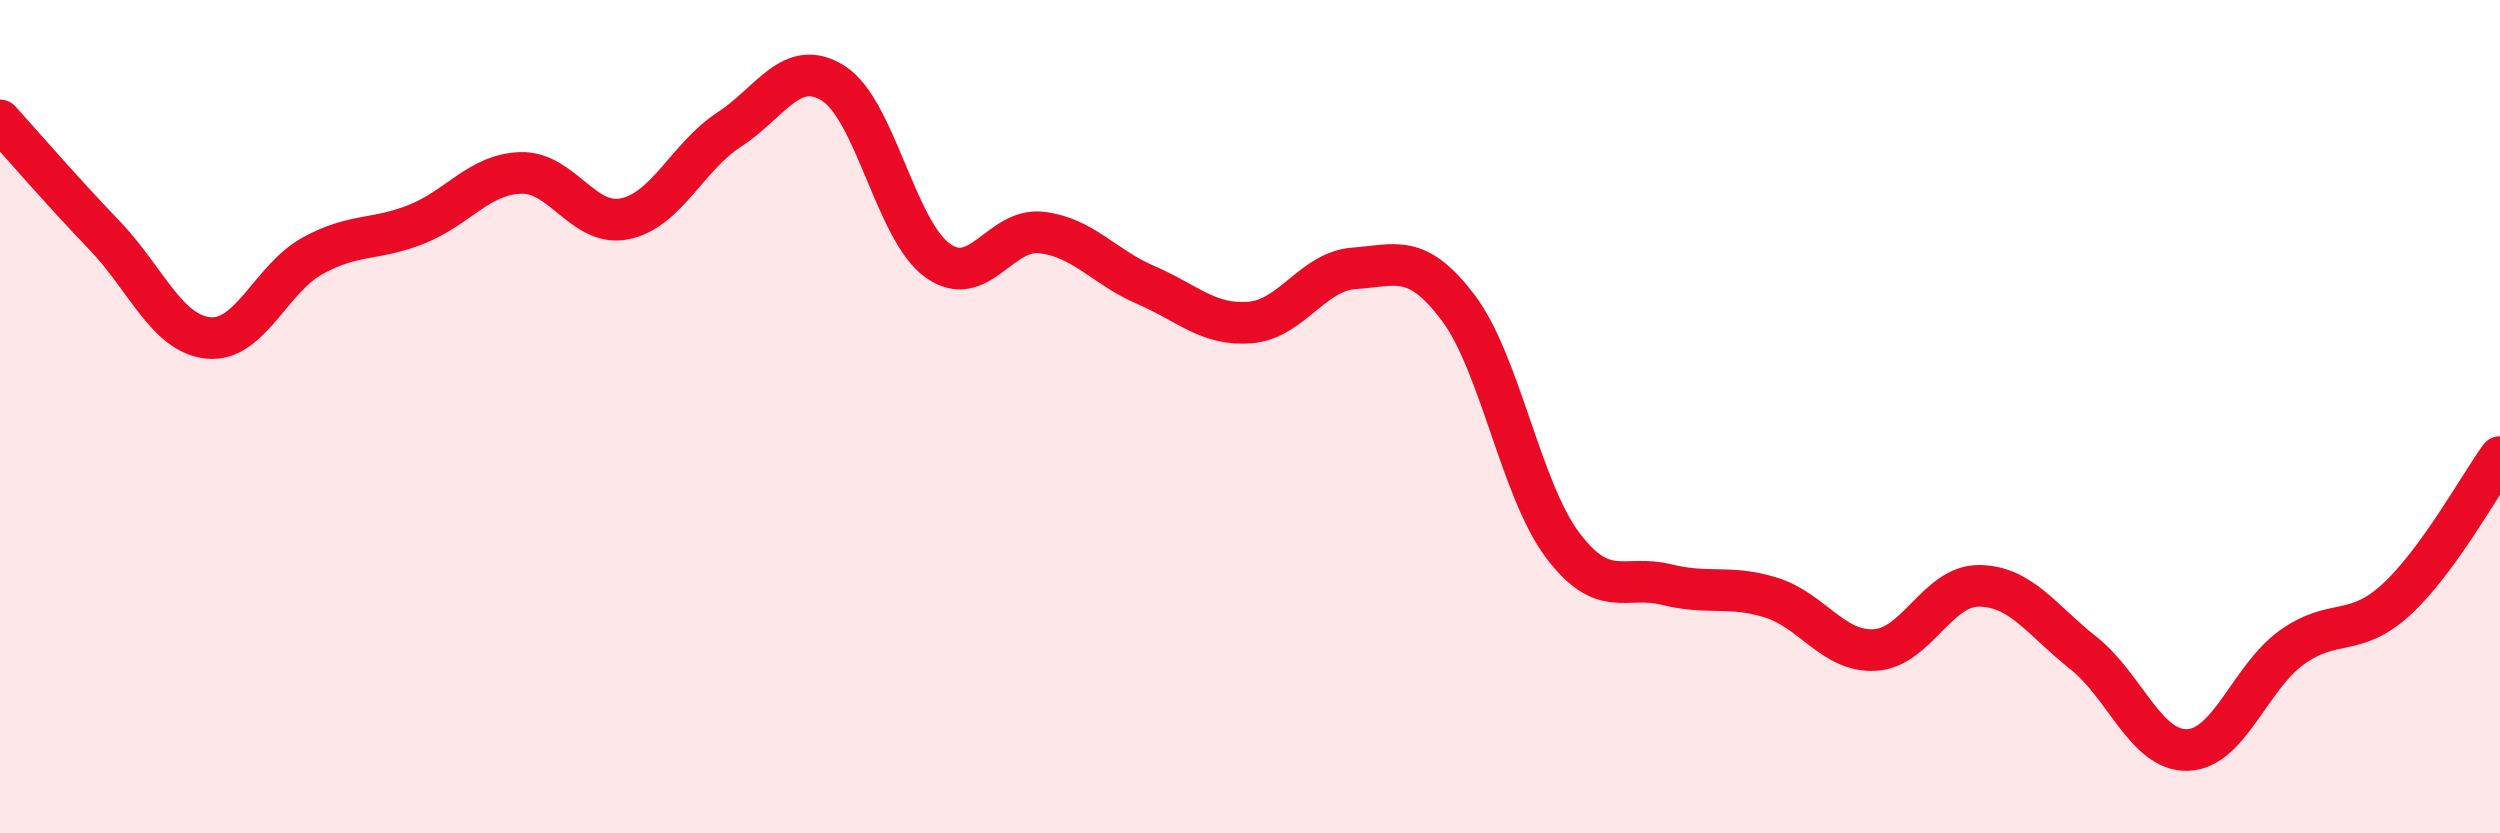
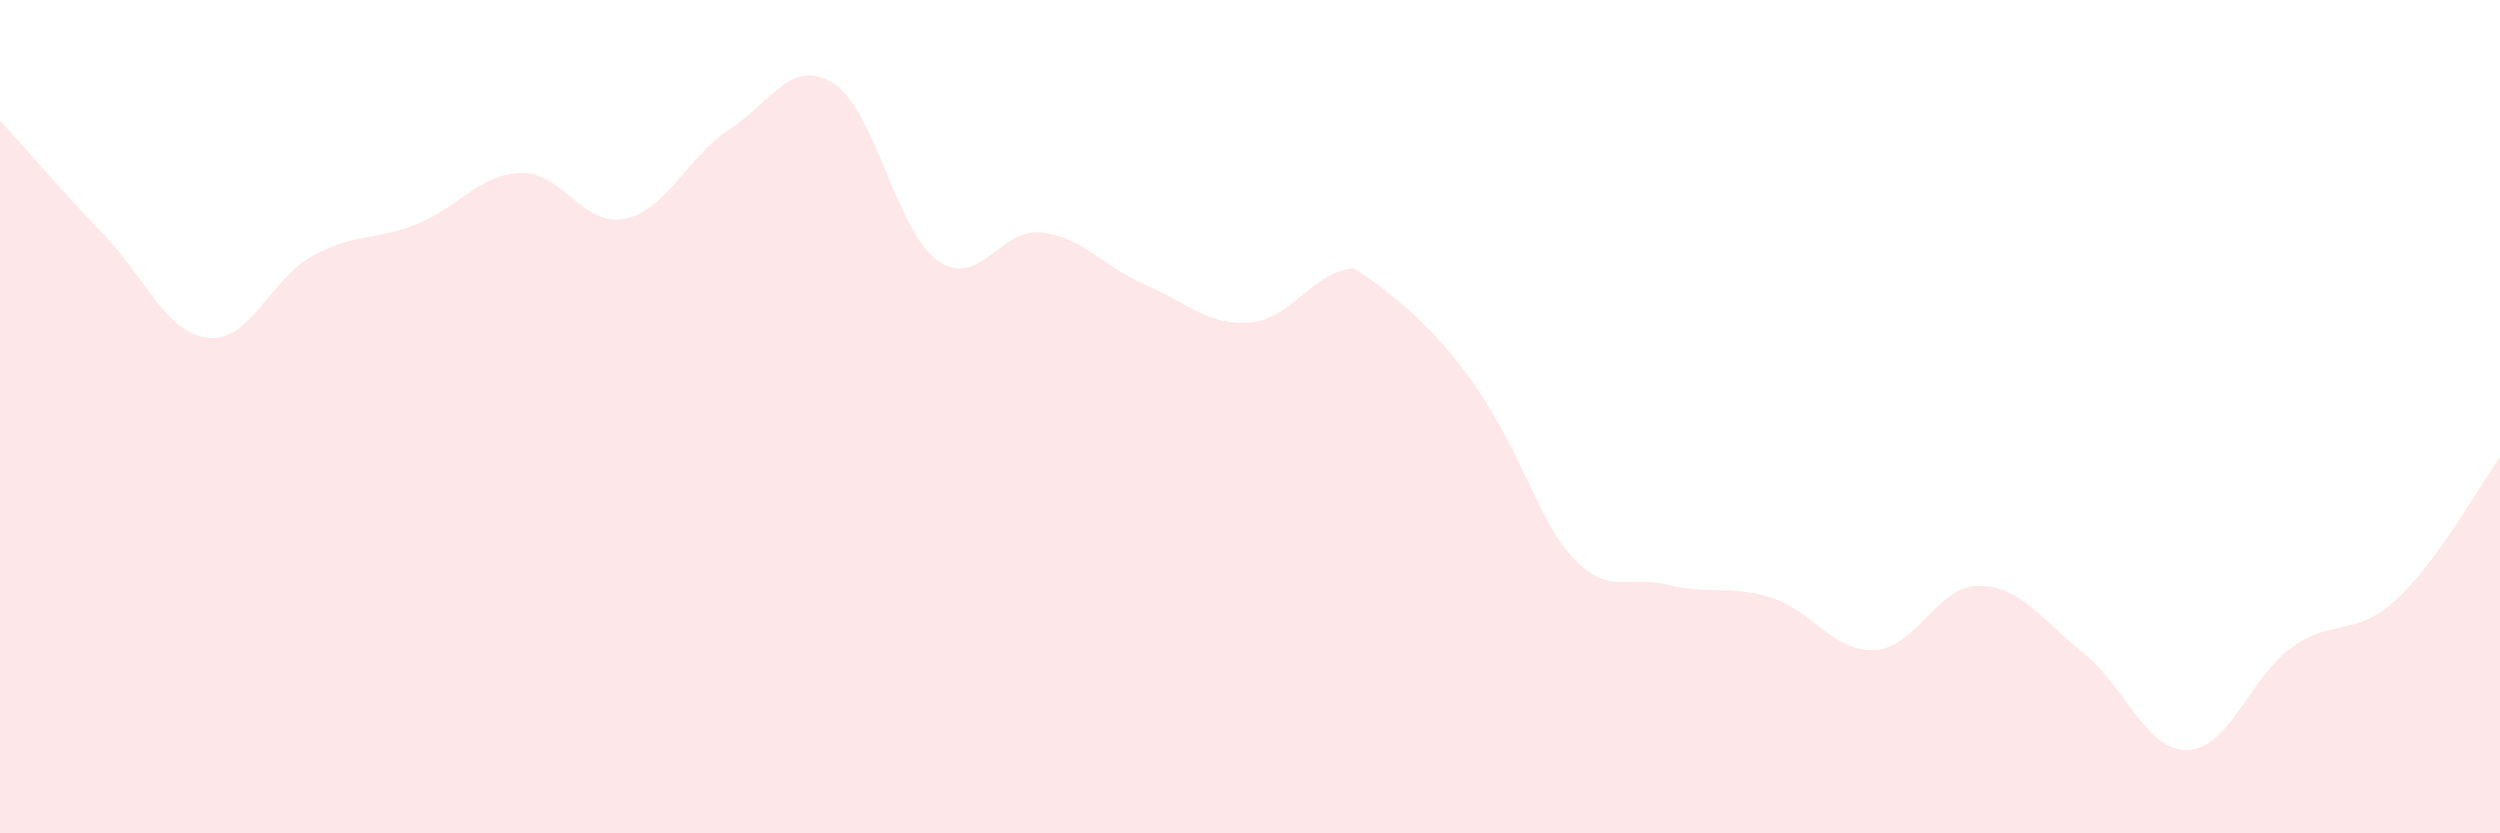
<svg xmlns="http://www.w3.org/2000/svg" width="60" height="20" viewBox="0 0 60 20">
-   <path d="M 0,2.89 C 0.5,3.44 1.5,4.6 2.5,5.64 C 3.5,6.68 4,8.01 5,8.11 C 6,8.21 6.5,6.69 7.5,6.14 C 8.5,5.59 9,5.78 10,5.38 C 11,4.98 11.5,4.18 12.5,4.15 C 13.5,4.12 14,5.46 15,5.25 C 16,5.04 16.5,3.76 17.5,3.11 C 18.5,2.46 19,1.37 20,2 C 21,2.63 21.5,5.53 22.5,6.25 C 23.5,6.97 24,5.46 25,5.58 C 26,5.7 26.5,6.41 27.5,6.84 C 28.5,7.27 29,7.82 30,7.74 C 31,7.66 31.5,6.51 32.5,6.44 C 33.5,6.37 34,6.06 35,7.39 C 36,8.72 36.5,11.75 37.5,13.08 C 38.5,14.41 39,13.78 40,14.03 C 41,14.28 41.5,14.03 42.5,14.34 C 43.5,14.65 44,15.66 45,15.6 C 46,15.54 46.5,14.05 47.5,14.06 C 48.5,14.07 49,14.88 50,15.67 C 51,16.46 51.5,18.03 52.5,18 C 53.5,17.97 54,16.26 55,15.54 C 56,14.82 56.5,15.31 57.5,14.4 C 58.5,13.49 59.5,11.66 60,10.97L60 20L0 20Z" fill="#EB0A25" opacity="0.1" stroke-linecap="round" stroke-linejoin="round" />
-   <path d="M 0,2.89 C 0.5,3.44 1.5,4.6 2.5,5.64 C 3.5,6.68 4,8.01 5,8.11 C 6,8.21 6.5,6.69 7.5,6.14 C 8.5,5.59 9,5.78 10,5.38 C 11,4.98 11.5,4.18 12.5,4.15 C 13.5,4.12 14,5.46 15,5.25 C 16,5.04 16.5,3.76 17.5,3.11 C 18.5,2.46 19,1.37 20,2 C 21,2.63 21.5,5.53 22.5,6.25 C 23.5,6.97 24,5.46 25,5.58 C 26,5.7 26.5,6.41 27.5,6.84 C 28.5,7.27 29,7.82 30,7.74 C 31,7.66 31.5,6.51 32.5,6.44 C 33.5,6.37 34,6.06 35,7.39 C 36,8.72 36.5,11.75 37.5,13.08 C 38.5,14.41 39,13.78 40,14.03 C 41,14.28 41.5,14.03 42.5,14.34 C 43.5,14.65 44,15.66 45,15.6 C 46,15.54 46.5,14.05 47.5,14.06 C 48.5,14.07 49,14.88 50,15.67 C 51,16.46 51.5,18.03 52.5,18 C 53.5,17.97 54,16.26 55,15.54 C 56,14.82 56.5,15.31 57.5,14.4 C 58.5,13.49 59.5,11.66 60,10.97" stroke="#EB0A25" stroke-width="1" fill="none" stroke-linecap="round" stroke-linejoin="round" />
+   <path d="M 0,2.89 C 0.5,3.44 1.5,4.6 2.5,5.64 C 3.5,6.68 4,8.01 5,8.11 C 6,8.21 6.5,6.69 7.5,6.14 C 8.5,5.59 9,5.78 10,5.38 C 11,4.98 11.5,4.18 12.5,4.15 C 13.5,4.12 14,5.46 15,5.25 C 16,5.04 16.5,3.76 17.5,3.11 C 18.5,2.46 19,1.37 20,2 C 21,2.63 21.5,5.53 22.5,6.25 C 23.5,6.97 24,5.46 25,5.58 C 26,5.7 26.5,6.41 27.5,6.84 C 28.5,7.27 29,7.82 30,7.74 C 31,7.66 31.5,6.51 32.5,6.44 C 36,8.72 36.5,11.75 37.5,13.08 C 38.5,14.41 39,13.78 40,14.03 C 41,14.28 41.5,14.03 42.5,14.34 C 43.5,14.65 44,15.66 45,15.6 C 46,15.54 46.5,14.05 47.5,14.06 C 48.5,14.07 49,14.88 50,15.67 C 51,16.46 51.5,18.03 52.5,18 C 53.5,17.97 54,16.26 55,15.54 C 56,14.82 56.5,15.31 57.5,14.4 C 58.5,13.49 59.5,11.66 60,10.97L60 20L0 20Z" fill="#EB0A25" opacity="0.1" stroke-linecap="round" stroke-linejoin="round" />
</svg>